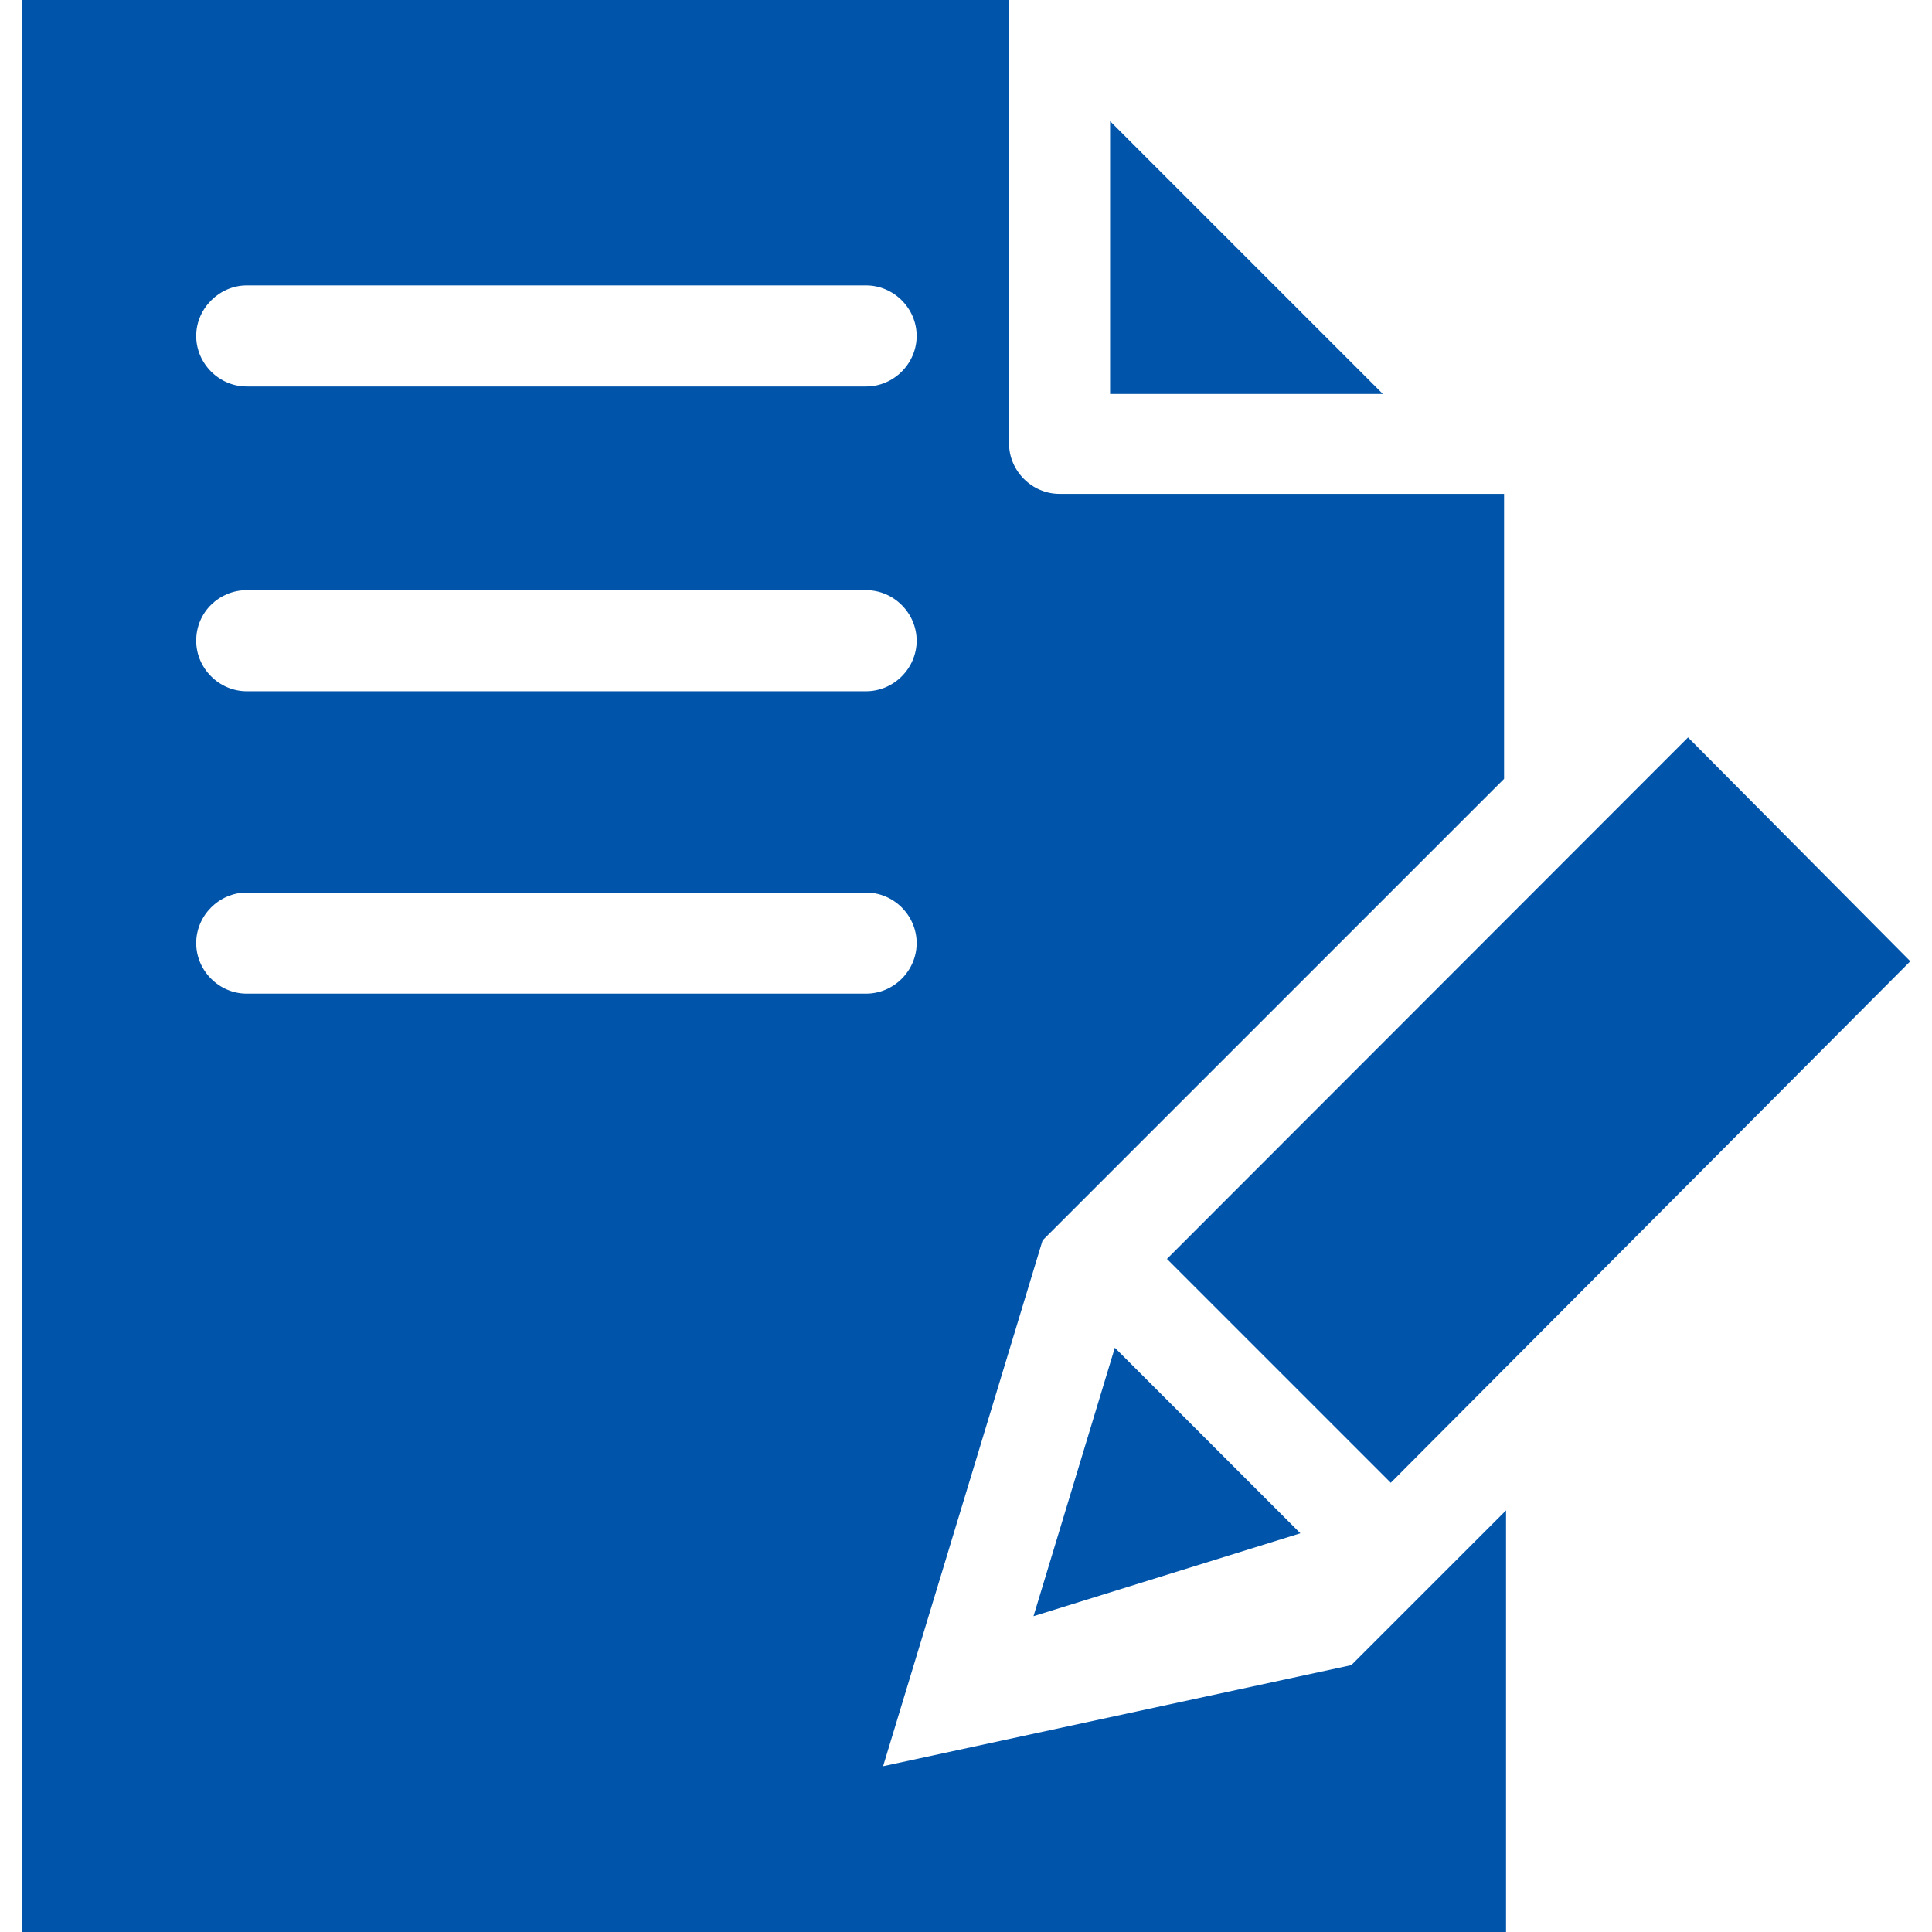
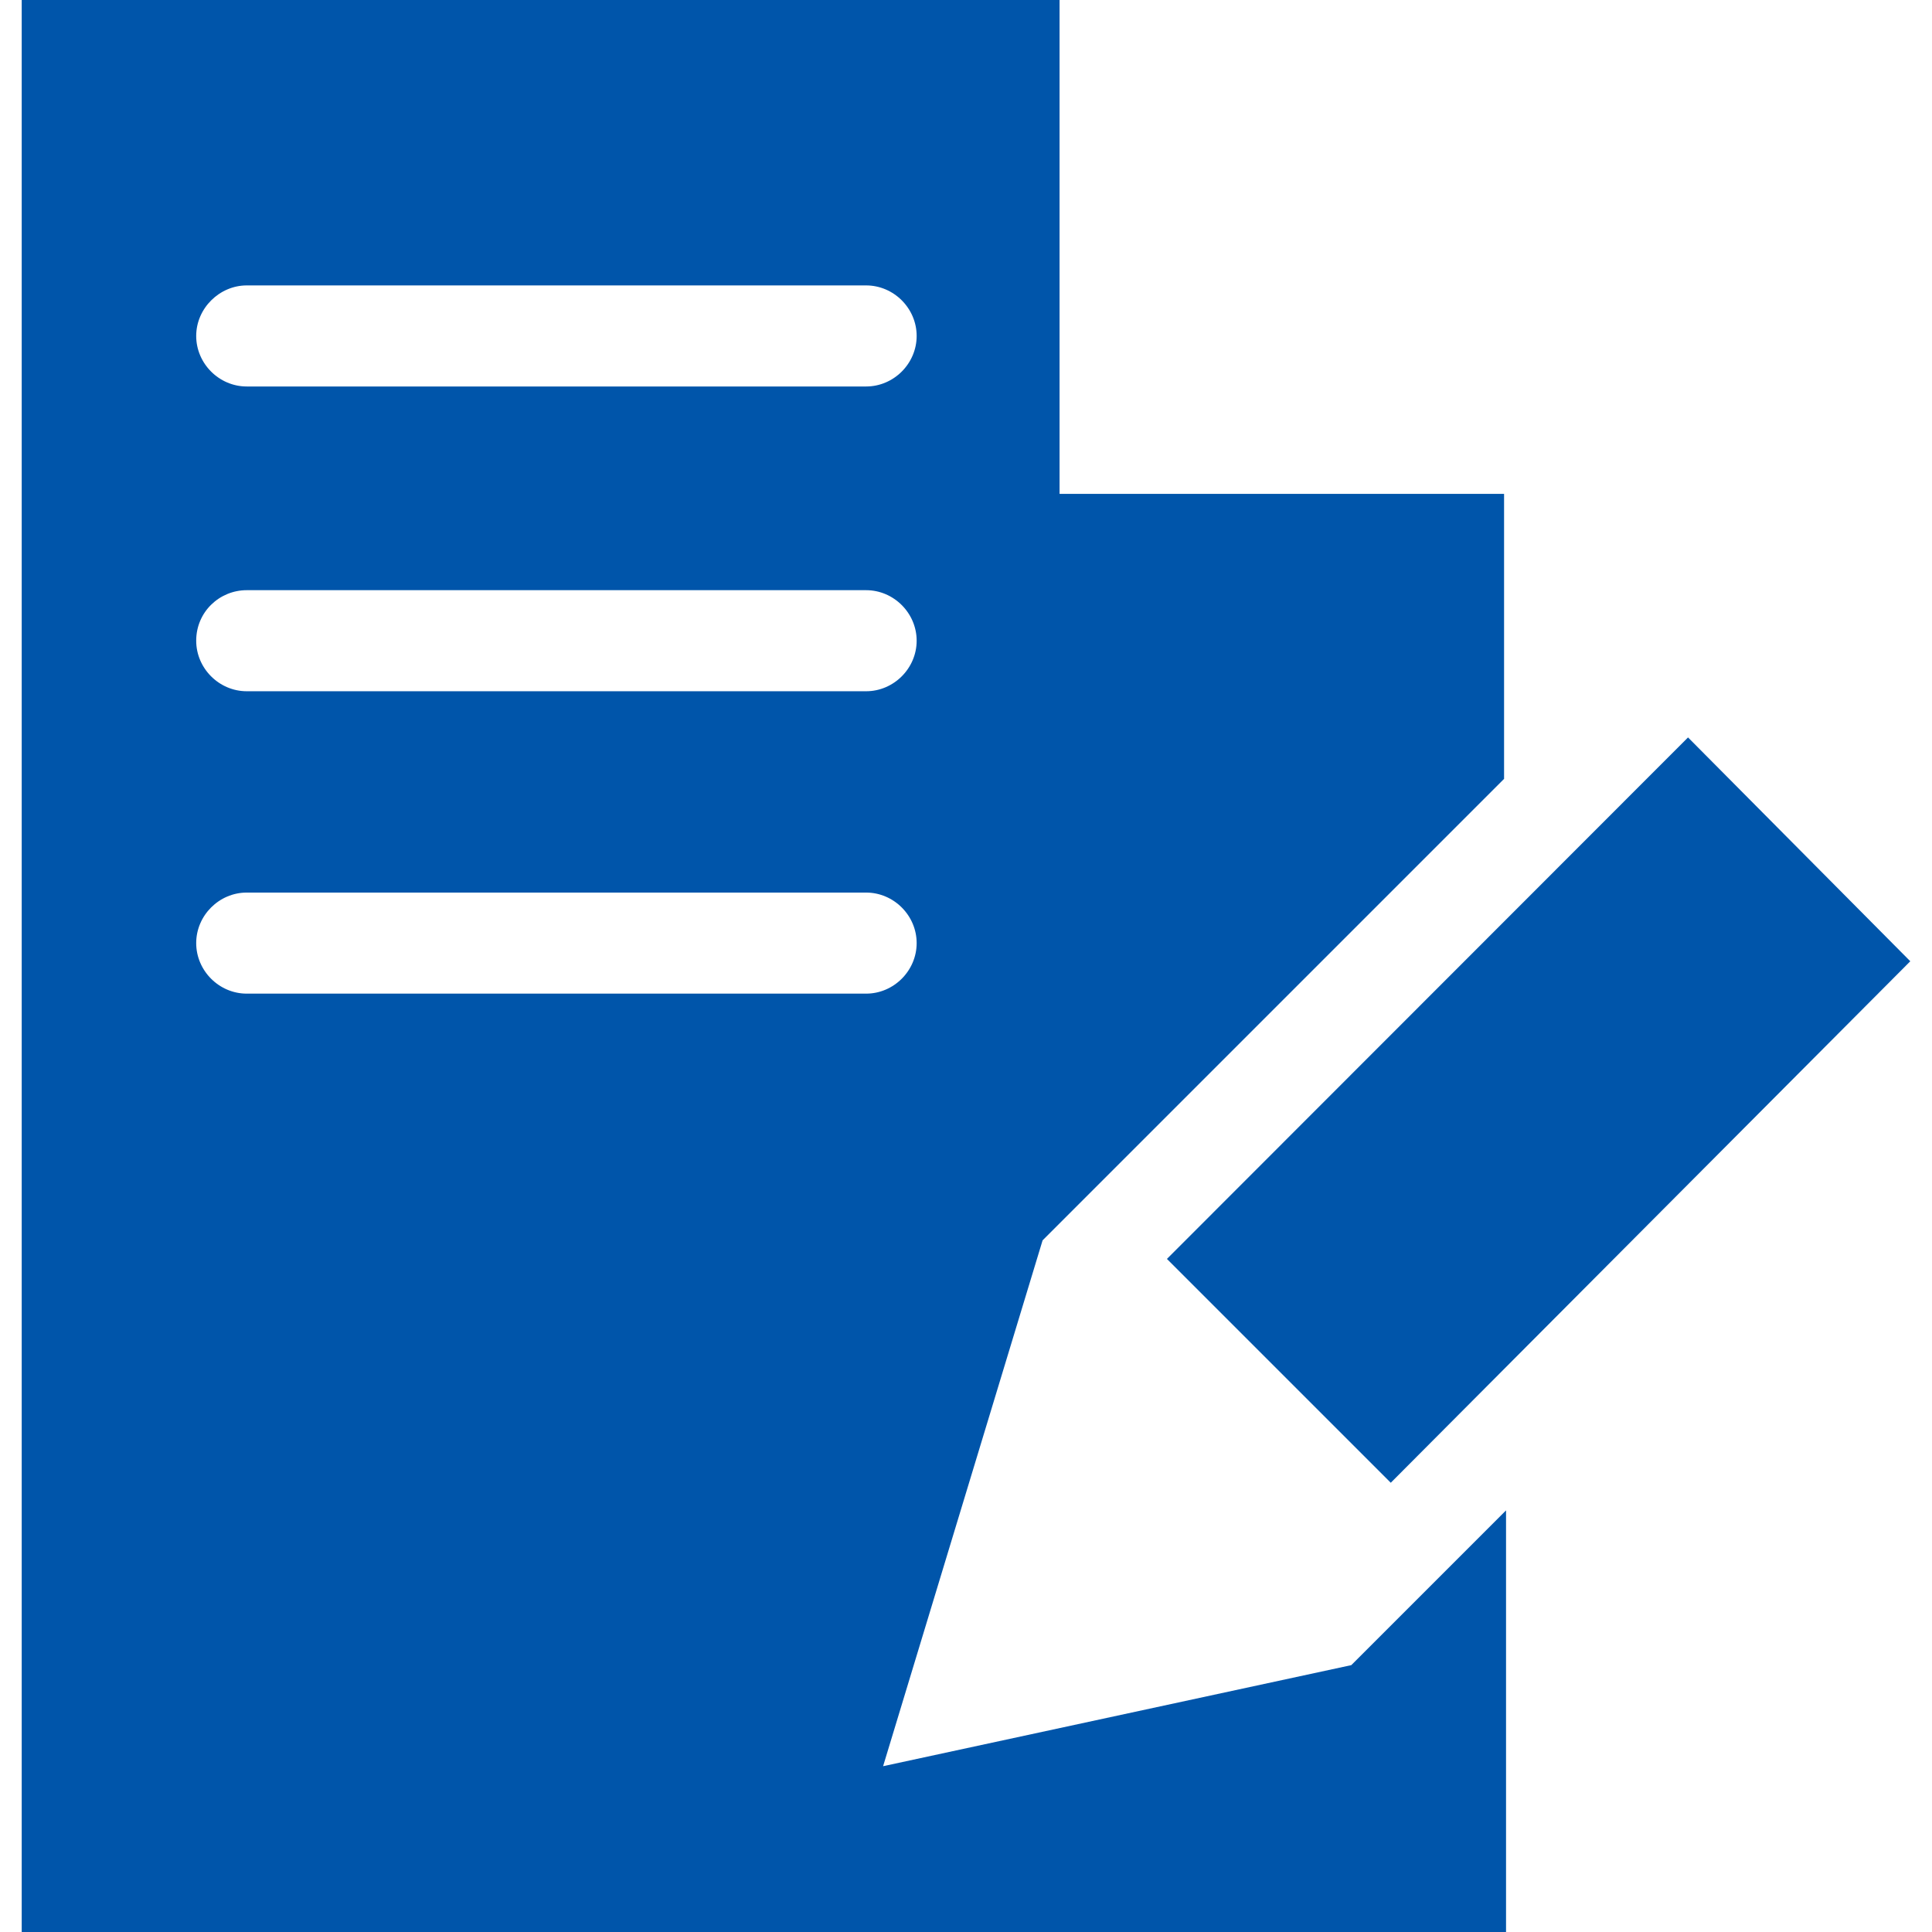
<svg xmlns="http://www.w3.org/2000/svg" version="1.1" id="Capa_1" x="0px" y="0px" viewBox="0 0 489.4 489.4" style="enable-background:new 0 0 489.4 489.4;" xml:space="preserve" width="512px" height="512px">
  <g>
    <g>
-       <polygon points="281.2,30.7 281.2,99.8 350.3,99.8   " fill="#0055aa" />
-       <path d="M223.7,447.4l40.4-133.2L381,197.3v-72.2l0,0H268.4c-7,0-12.8-5.8-12.8-12.8V0l0,0H5.5v489.4h376V382.6l-39.2,39.2    L223.7,447.4z M62.5,72.3h156.9c7,0,12.8,5.8,12.8,12.8s-5.8,12.8-12.8,12.8H62.5c-7,0-12.8-5.8-12.8-12.8    C49.7,78.1,55.6,72.3,62.5,72.3z M62.5,149.5h156.9c7,0,12.8,5.8,12.8,12.8s-5.8,12.8-12.8,12.8H62.5c-7,0-12.8-5.8-12.8-12.8    C49.7,155,55.6,149.5,62.5,149.5z M62.5,251.7c-7,0-12.8-5.8-12.8-12.8c0-7,5.8-12.8,12.8-12.8h156.9c7,0,12.8,5.8,12.8,12.8    c0,7-5.8,12.8-12.8,12.8H62.5z" fill="#0055aa" />
+       <path d="M223.7,447.4l40.4-133.2L381,197.3v-72.2l0,0H268.4V0l0,0H5.5v489.4h376V382.6l-39.2,39.2    L223.7,447.4z M62.5,72.3h156.9c7,0,12.8,5.8,12.8,12.8s-5.8,12.8-12.8,12.8H62.5c-7,0-12.8-5.8-12.8-12.8    C49.7,78.1,55.6,72.3,62.5,72.3z M62.5,149.5h156.9c7,0,12.8,5.8,12.8,12.8s-5.8,12.8-12.8,12.8H62.5c-7,0-12.8-5.8-12.8-12.8    C49.7,155,55.6,149.5,62.5,149.5z M62.5,251.7c-7,0-12.8-5.8-12.8-12.8c0-7,5.8-12.8,12.8-12.8h156.9c7,0,12.8,5.8,12.8,12.8    c0,7-5.8,12.8-12.8,12.8H62.5z" fill="#0055aa" />
      <polygon points="427.6,186.8 295.6,318.9 352.3,375.6 352.3,375.6 483.9,243.5   " fill="#0055aa" />
-       <polygon points="329.4,388.4 282.4,341.4 261.8,409.4   " fill="#0055aa" />
    </g>
  </g>
  <g>
</g>
  <g>
</g>
  <g>
</g>
  <g>
</g>
  <g>
</g>
  <g>
</g>
  <g>
</g>
  <g>
</g>
  <g>
</g>
  <g>
</g>
  <g>
</g>
  <g>
</g>
  <g>
</g>
  <g>
</g>
  <g>
</g>
</svg>